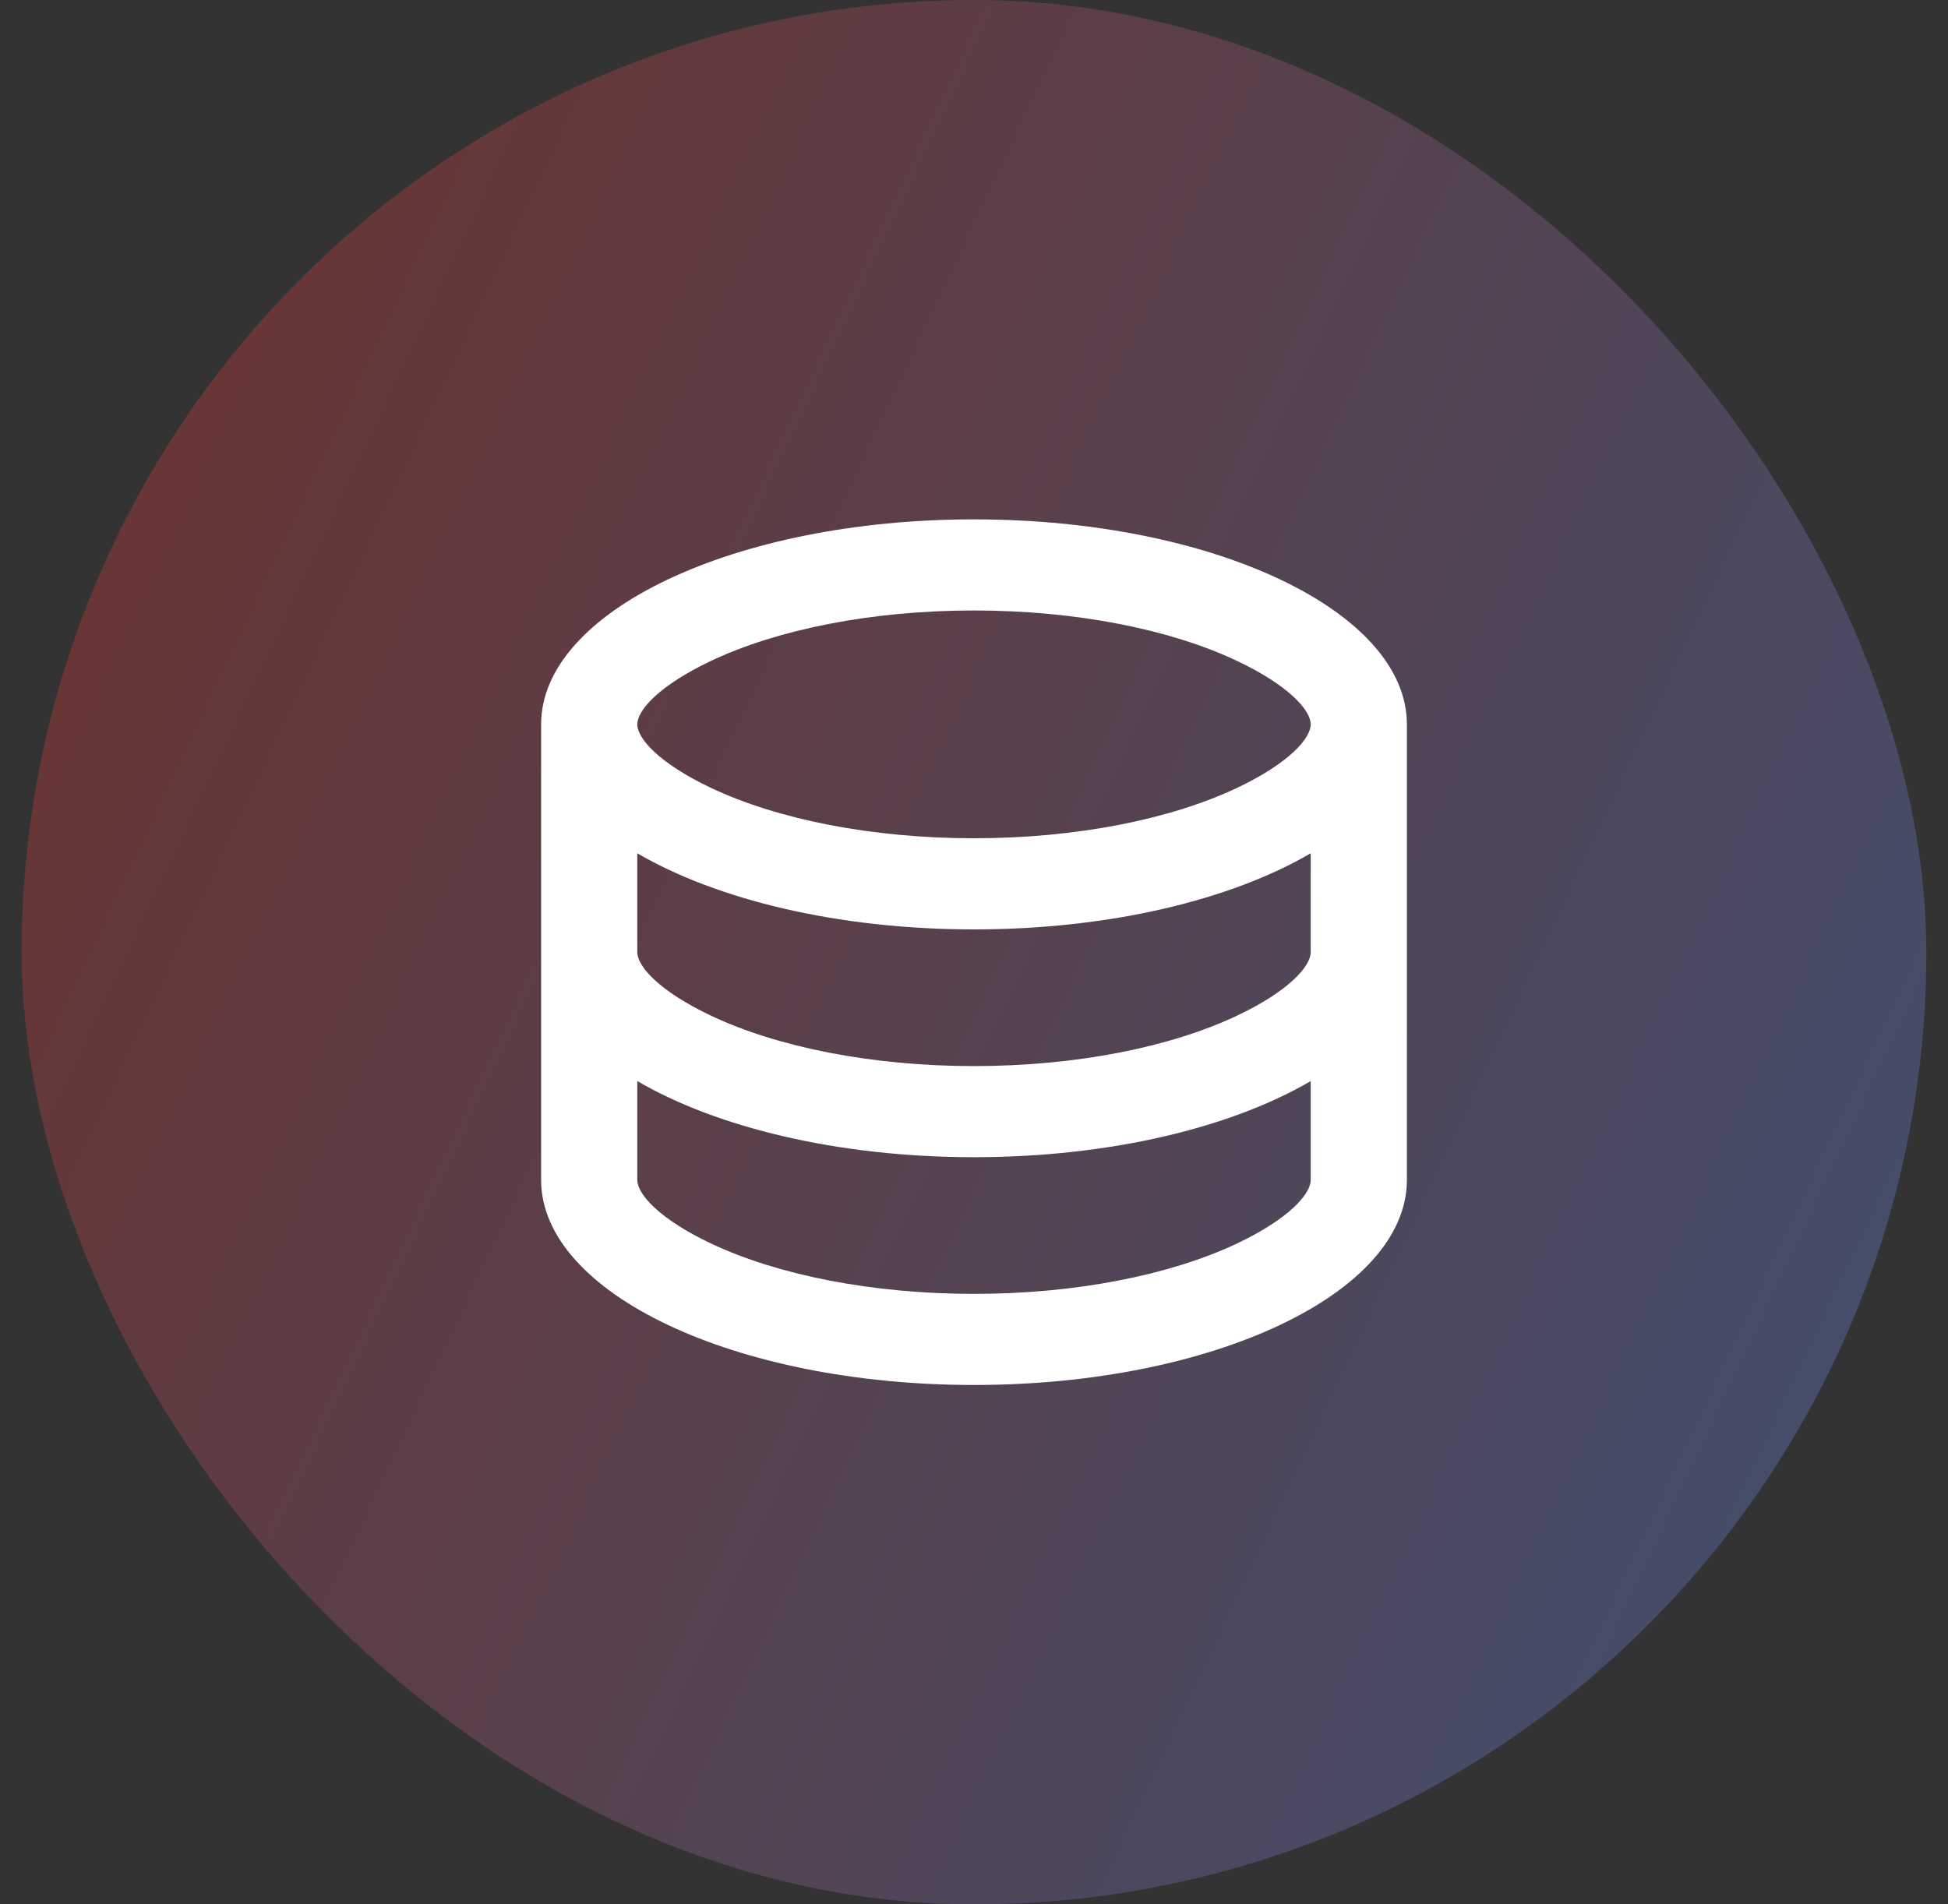
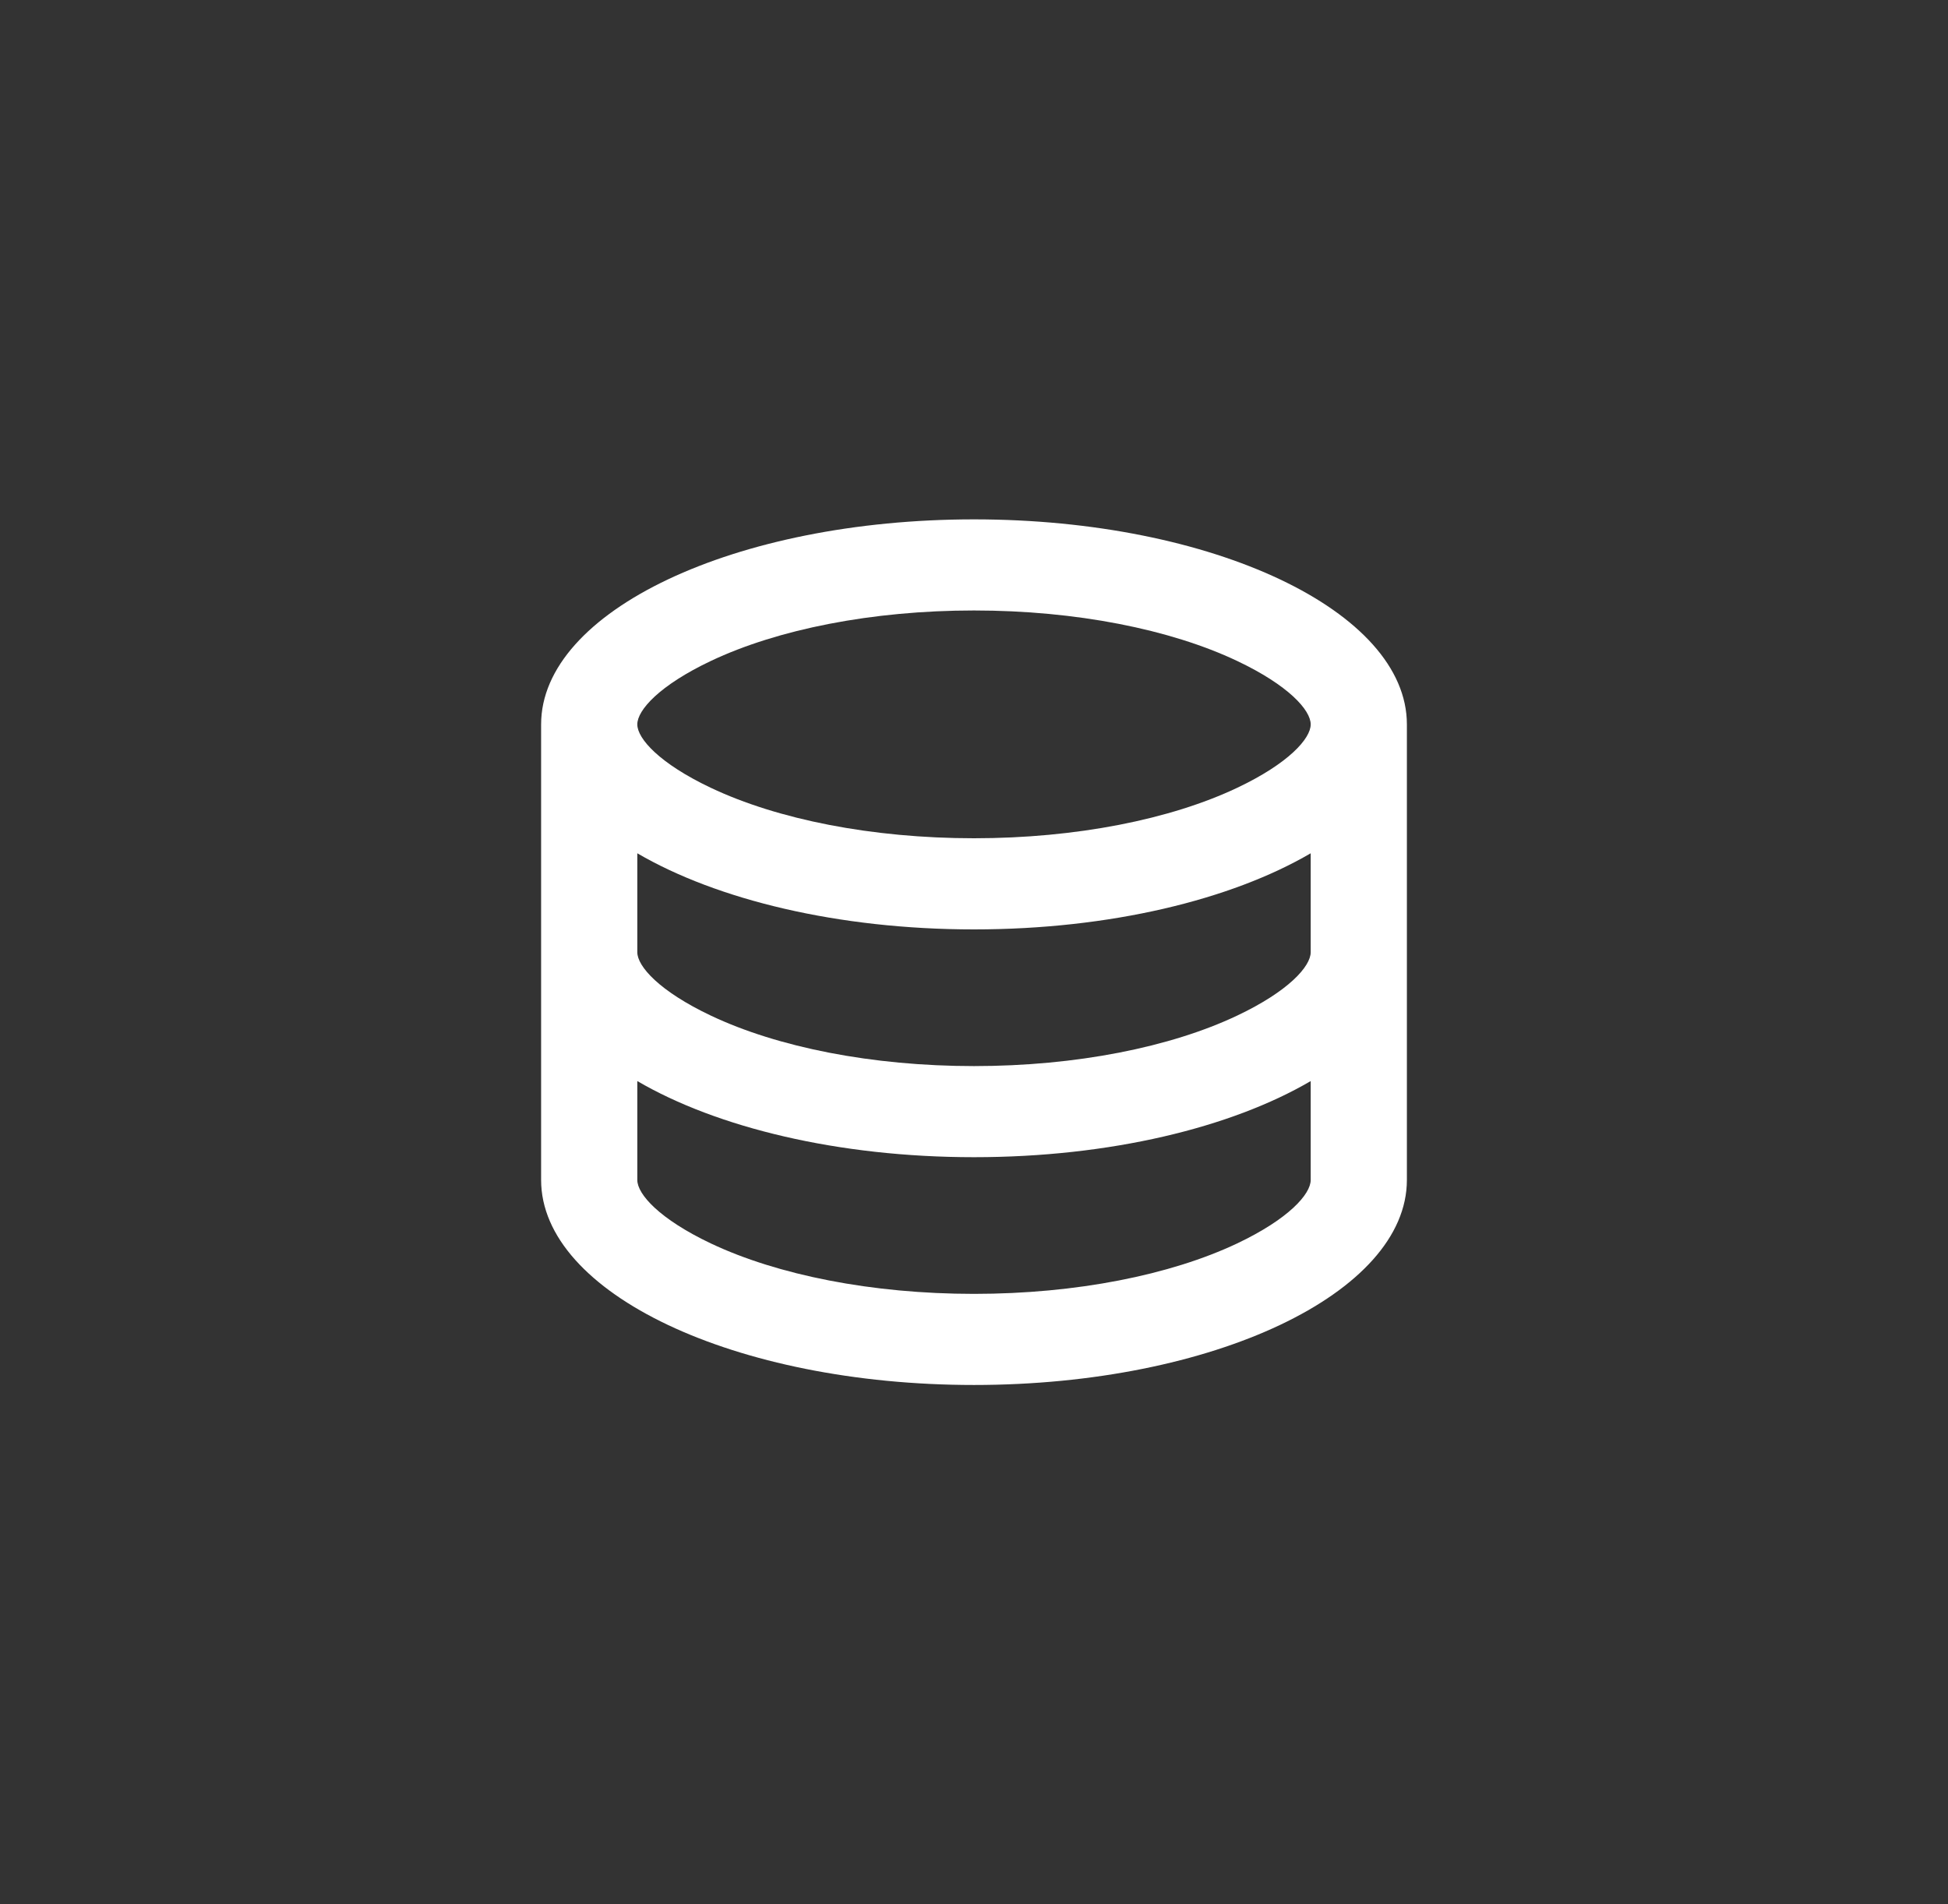
<svg xmlns="http://www.w3.org/2000/svg" width="45" height="44" viewBox="0 0 45 44" fill="none">
  <rect x="0" y="0" width="45" height="44" fill="#333333" stroke="none" />
-   <rect x="0.5" width="44" height="44" rx="22" fill="url(#paint0_linear_1_829)" fill-opacity="0.3" />
  <path d="M14.722 22C14.722 22.329 15.234 22.903 16.422 23.466C17.96 24.195 20.141 24.632 22.5 24.632C24.859 24.632 27.04 24.195 28.578 23.466C29.766 22.903 30.278 22.329 30.278 22V19.715C28.444 20.788 25.641 21.474 22.5 21.474C19.359 21.474 16.556 20.787 14.722 19.715V22ZM30.278 24.978C28.444 26.052 25.641 26.737 22.5 26.737C19.359 26.737 16.556 26.05 14.722 24.978V27.263C14.722 27.593 15.234 28.166 16.422 28.73C17.96 29.458 20.141 29.895 22.5 29.895C24.859 29.895 27.04 29.458 28.578 28.73C29.766 28.166 30.278 27.593 30.278 27.263V24.978ZM12.5 27.263V16.737C12.5 14.121 16.978 12 22.5 12C28.022 12 32.5 14.121 32.5 16.737V27.263C32.5 29.879 28.022 32 22.5 32C16.978 32 12.5 29.879 12.5 27.263ZM22.5 19.368C24.859 19.368 27.04 18.932 28.578 18.203C29.766 17.64 30.278 17.066 30.278 16.737C30.278 16.407 29.766 15.834 28.578 15.271C27.04 14.542 24.859 14.105 22.5 14.105C20.141 14.105 17.96 14.542 16.422 15.271C15.234 15.834 14.722 16.407 14.722 16.737C14.722 17.066 15.234 17.64 16.422 18.203C17.96 18.932 20.141 19.368 22.5 19.368Z" fill="white" />
  <defs>
    <linearGradient id="paint0_linear_1_829" x1="6.1" y1="-1.99755e-06" x2="52.57" y2="21.865" gradientUnits="userSpaceOnUse">
      <stop stop-color="#E8372D" />
      <stop offset="1" stop-color="#6091FB" />
    </linearGradient>
  </defs>
</svg>